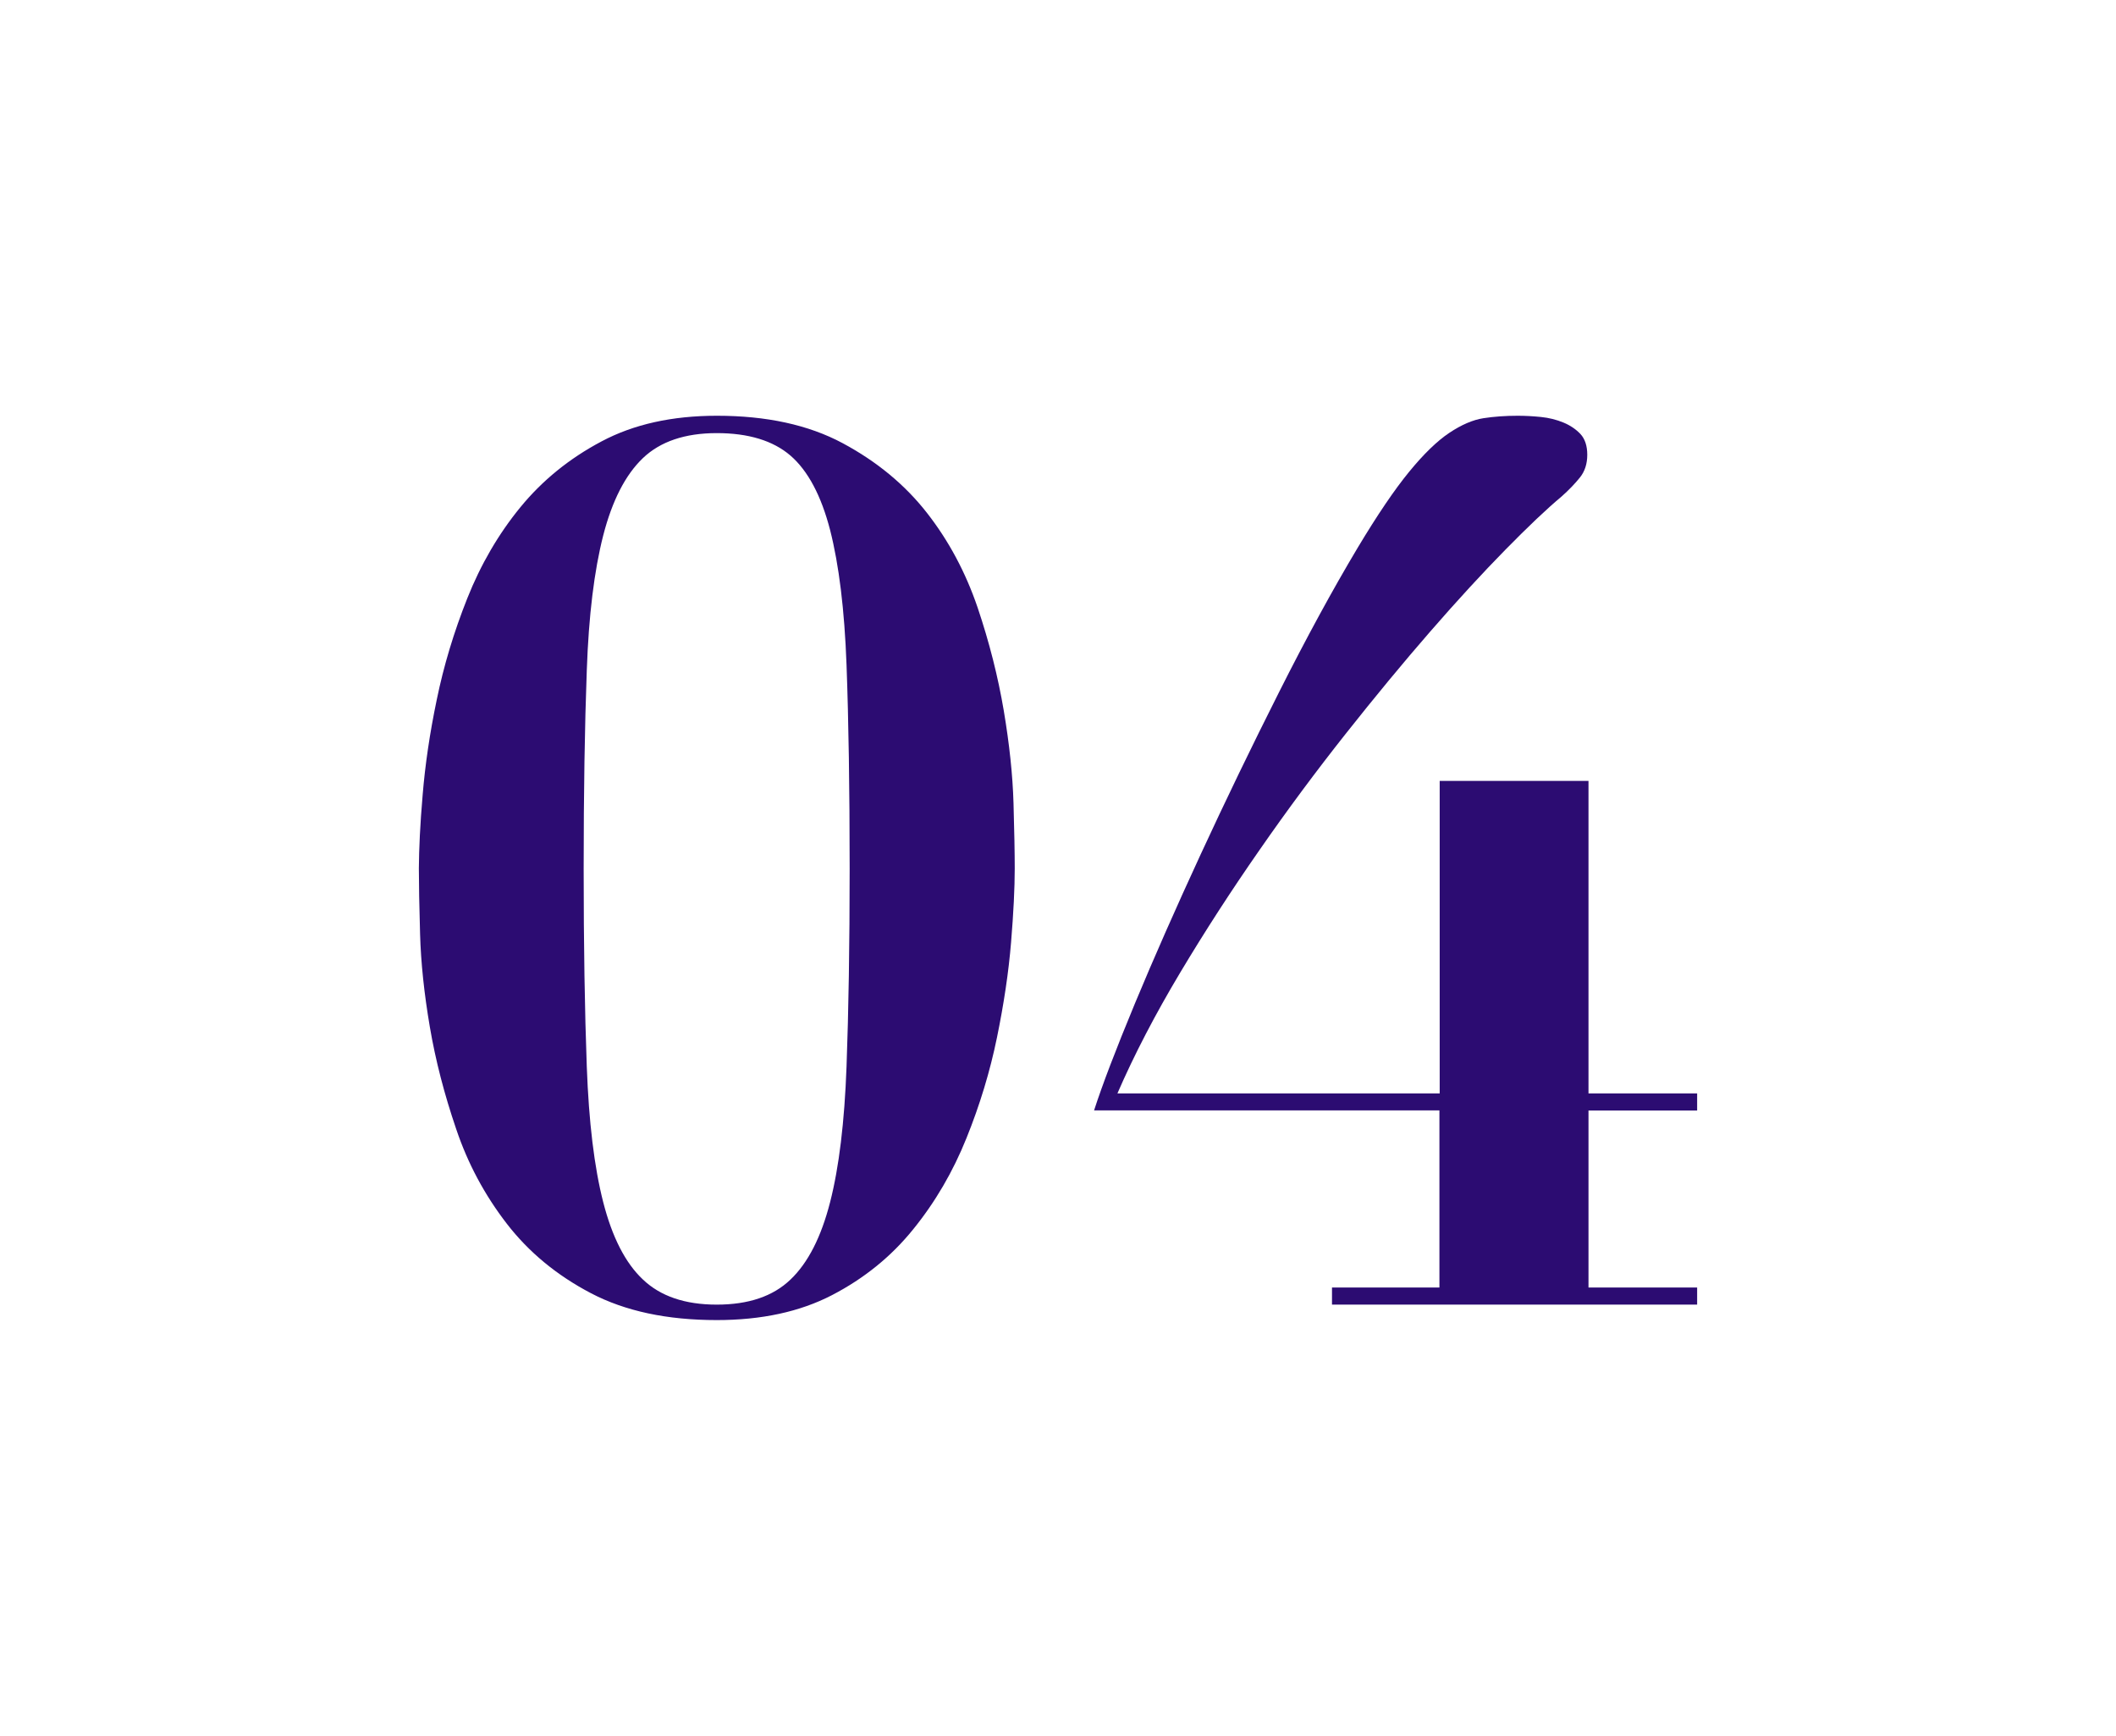
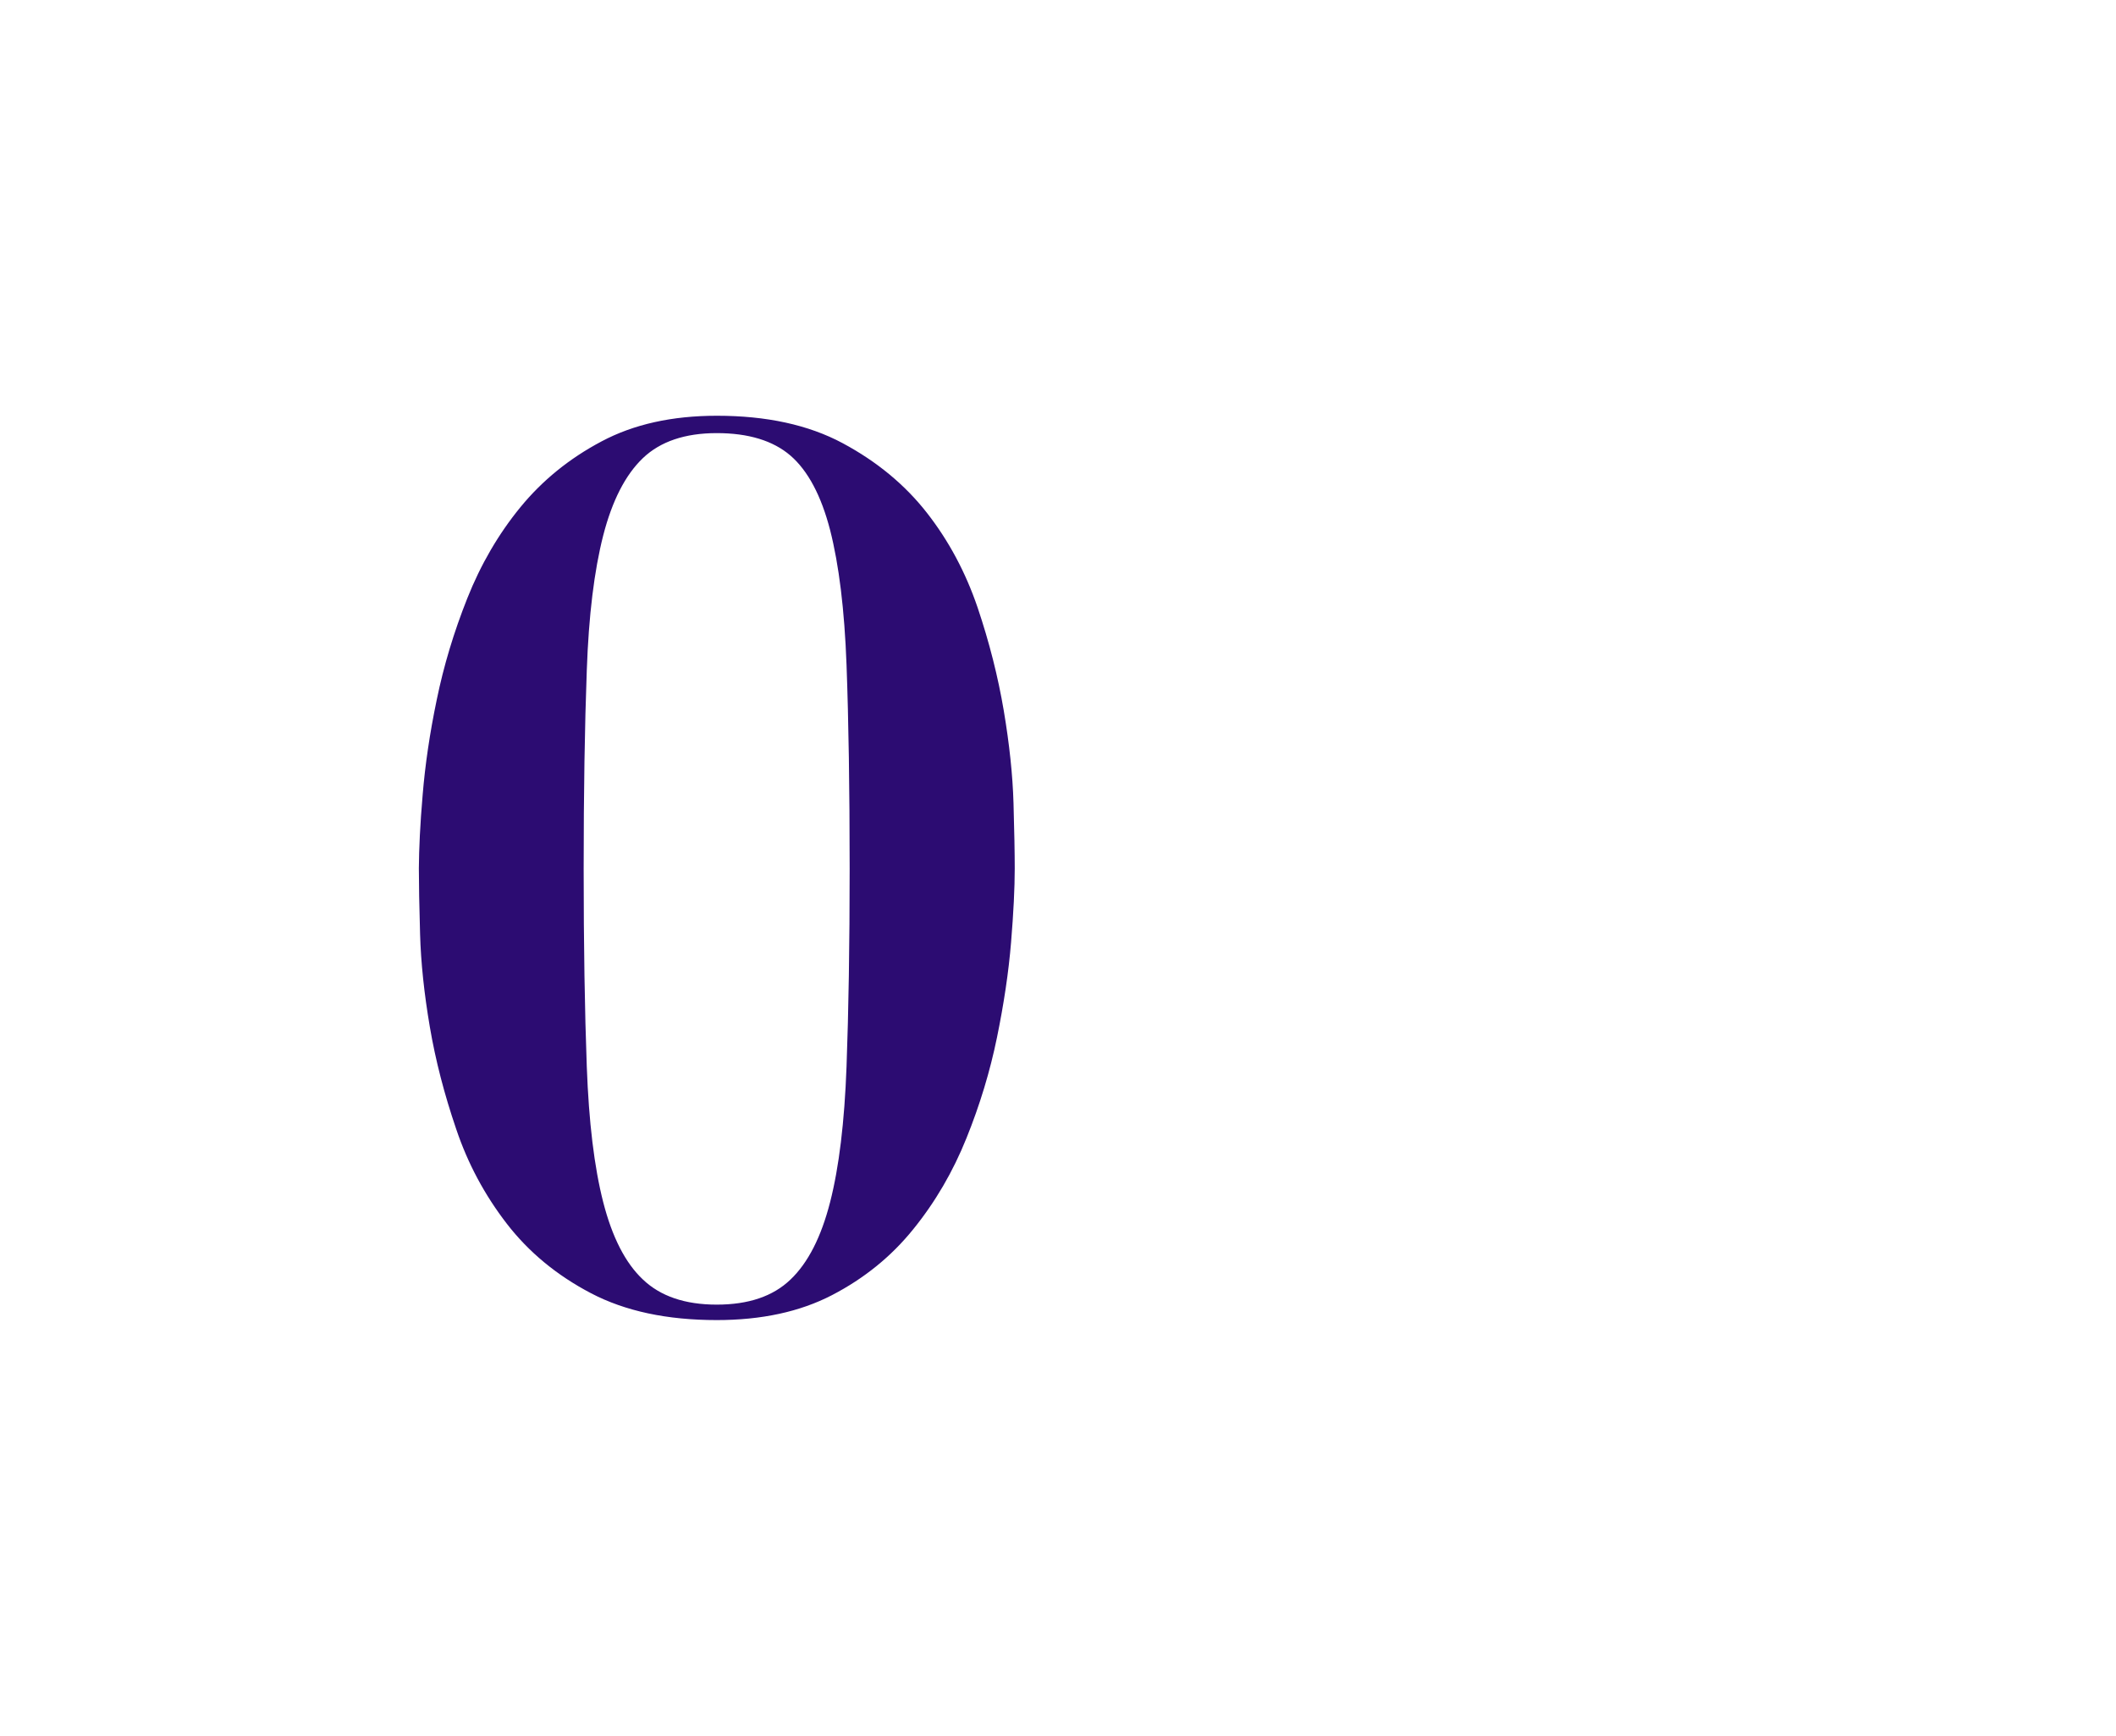
<svg xmlns="http://www.w3.org/2000/svg" version="1.1" id="Layer_1" x="0px" y="0px" viewBox="0 0 156 128" style="enable-background:new 0 0 156 128;" xml:space="preserve">
  <style type="text/css">
	.st0{fill:#2C0C72;}
</style>
  <g>
    <g>
      <path class="st0" d="M31.16,58.6c0.18-2.19,0.52-4.53,1.04-7.02c0.51-2.49,1.26-4.98,2.25-7.47c0.99-2.49,2.29-4.73,3.91-6.71    c1.62-1.98,3.61-3.6,5.99-4.86c2.37-1.26,5.2-1.89,8.5-1.89c3.66,0,6.75,0.67,9.27,2.02c2.52,1.35,4.59,3.06,6.21,5.13    c1.62,2.07,2.86,4.4,3.74,6.98c0.87,2.58,1.51,5.12,1.93,7.6c0.42,2.49,0.66,4.77,0.72,6.84c0.06,2.07,0.09,3.68,0.09,4.81    c0,1.44-0.09,3.26-0.27,5.44c-0.18,2.19-0.53,4.53-1.04,7.02c-0.51,2.49-1.26,4.97-2.25,7.42c-0.99,2.46-2.29,4.7-3.92,6.71    c-1.62,2.01-3.62,3.63-5.99,4.86c-2.37,1.23-5.21,1.84-8.5,1.84c-3.66,0-6.75-0.66-9.27-1.98c-2.52-1.32-4.59-3.03-6.21-5.13    c-1.62-2.1-2.87-4.42-3.73-6.98c-0.87-2.55-1.52-5.05-1.94-7.52c-0.42-2.46-0.66-4.74-0.72-6.84c-0.06-2.1-0.09-3.72-0.09-4.86    C30.89,62.61,30.97,60.79,31.16,58.6z M43.26,78.63c0.15,4.08,0.55,7.41,1.21,9.99c0.66,2.58,1.63,4.49,2.93,5.71    c1.29,1.23,3.1,1.85,5.44,1.85c2.34,0,4.15-0.61,5.44-1.85c1.29-1.23,2.26-3.13,2.92-5.71c0.66-2.58,1.06-5.91,1.21-9.99    c0.15-4.08,0.23-8.94,0.23-14.58c0-5.94-0.08-10.95-0.23-15.03c-0.15-4.08-0.56-7.39-1.21-9.94c-0.66-2.55-1.64-4.38-2.92-5.49    c-1.29-1.11-3.11-1.66-5.44-1.66c-2.34,0-4.16,0.62-5.44,1.84c-1.29,1.23-2.27,3.14-2.93,5.71c-0.66,2.58-1.07,5.9-1.21,9.95    c-0.15,4.05-0.23,8.93-0.23,14.62C43.03,69.69,43.11,74.55,43.26,78.63z" />
-       <path class="st0" d="M117.11,57.57v23.04h8.01v1.26h-8.01v13.05h8.01v1.26H98.2v-1.26h7.92V81.86H80.66    c0.6-1.86,1.6-4.48,3.01-7.88c1.41-3.39,3.03-7.06,4.86-11.02c1.83-3.96,3.75-7.93,5.76-11.92c2.01-3.99,3.94-7.54,5.81-10.67    c1.44-2.4,2.7-4.26,3.78-5.58c1.08-1.32,2.07-2.28,2.97-2.88c0.9-0.6,1.74-0.96,2.52-1.08c0.78-0.12,1.62-0.18,2.52-0.18    c0.54,0,1.11,0.03,1.71,0.09c0.6,0.06,1.15,0.2,1.66,0.41c0.51,0.21,0.93,0.5,1.26,0.85c0.33,0.36,0.5,0.87,0.5,1.53    c0,0.66-0.18,1.22-0.54,1.67c-0.36,0.45-0.81,0.92-1.35,1.4c-1.08,0.9-2.46,2.21-4.14,3.92c-1.68,1.71-3.53,3.72-5.54,6.03    c-2.01,2.31-4.09,4.83-6.25,7.56c-2.16,2.73-4.28,5.58-6.34,8.55c-2.07,2.97-4.02,5.98-5.85,9.04c-1.83,3.06-3.38,6.03-4.63,8.91    h23.76V57.57H117.11z" />
    </g>
  </g>
</svg>